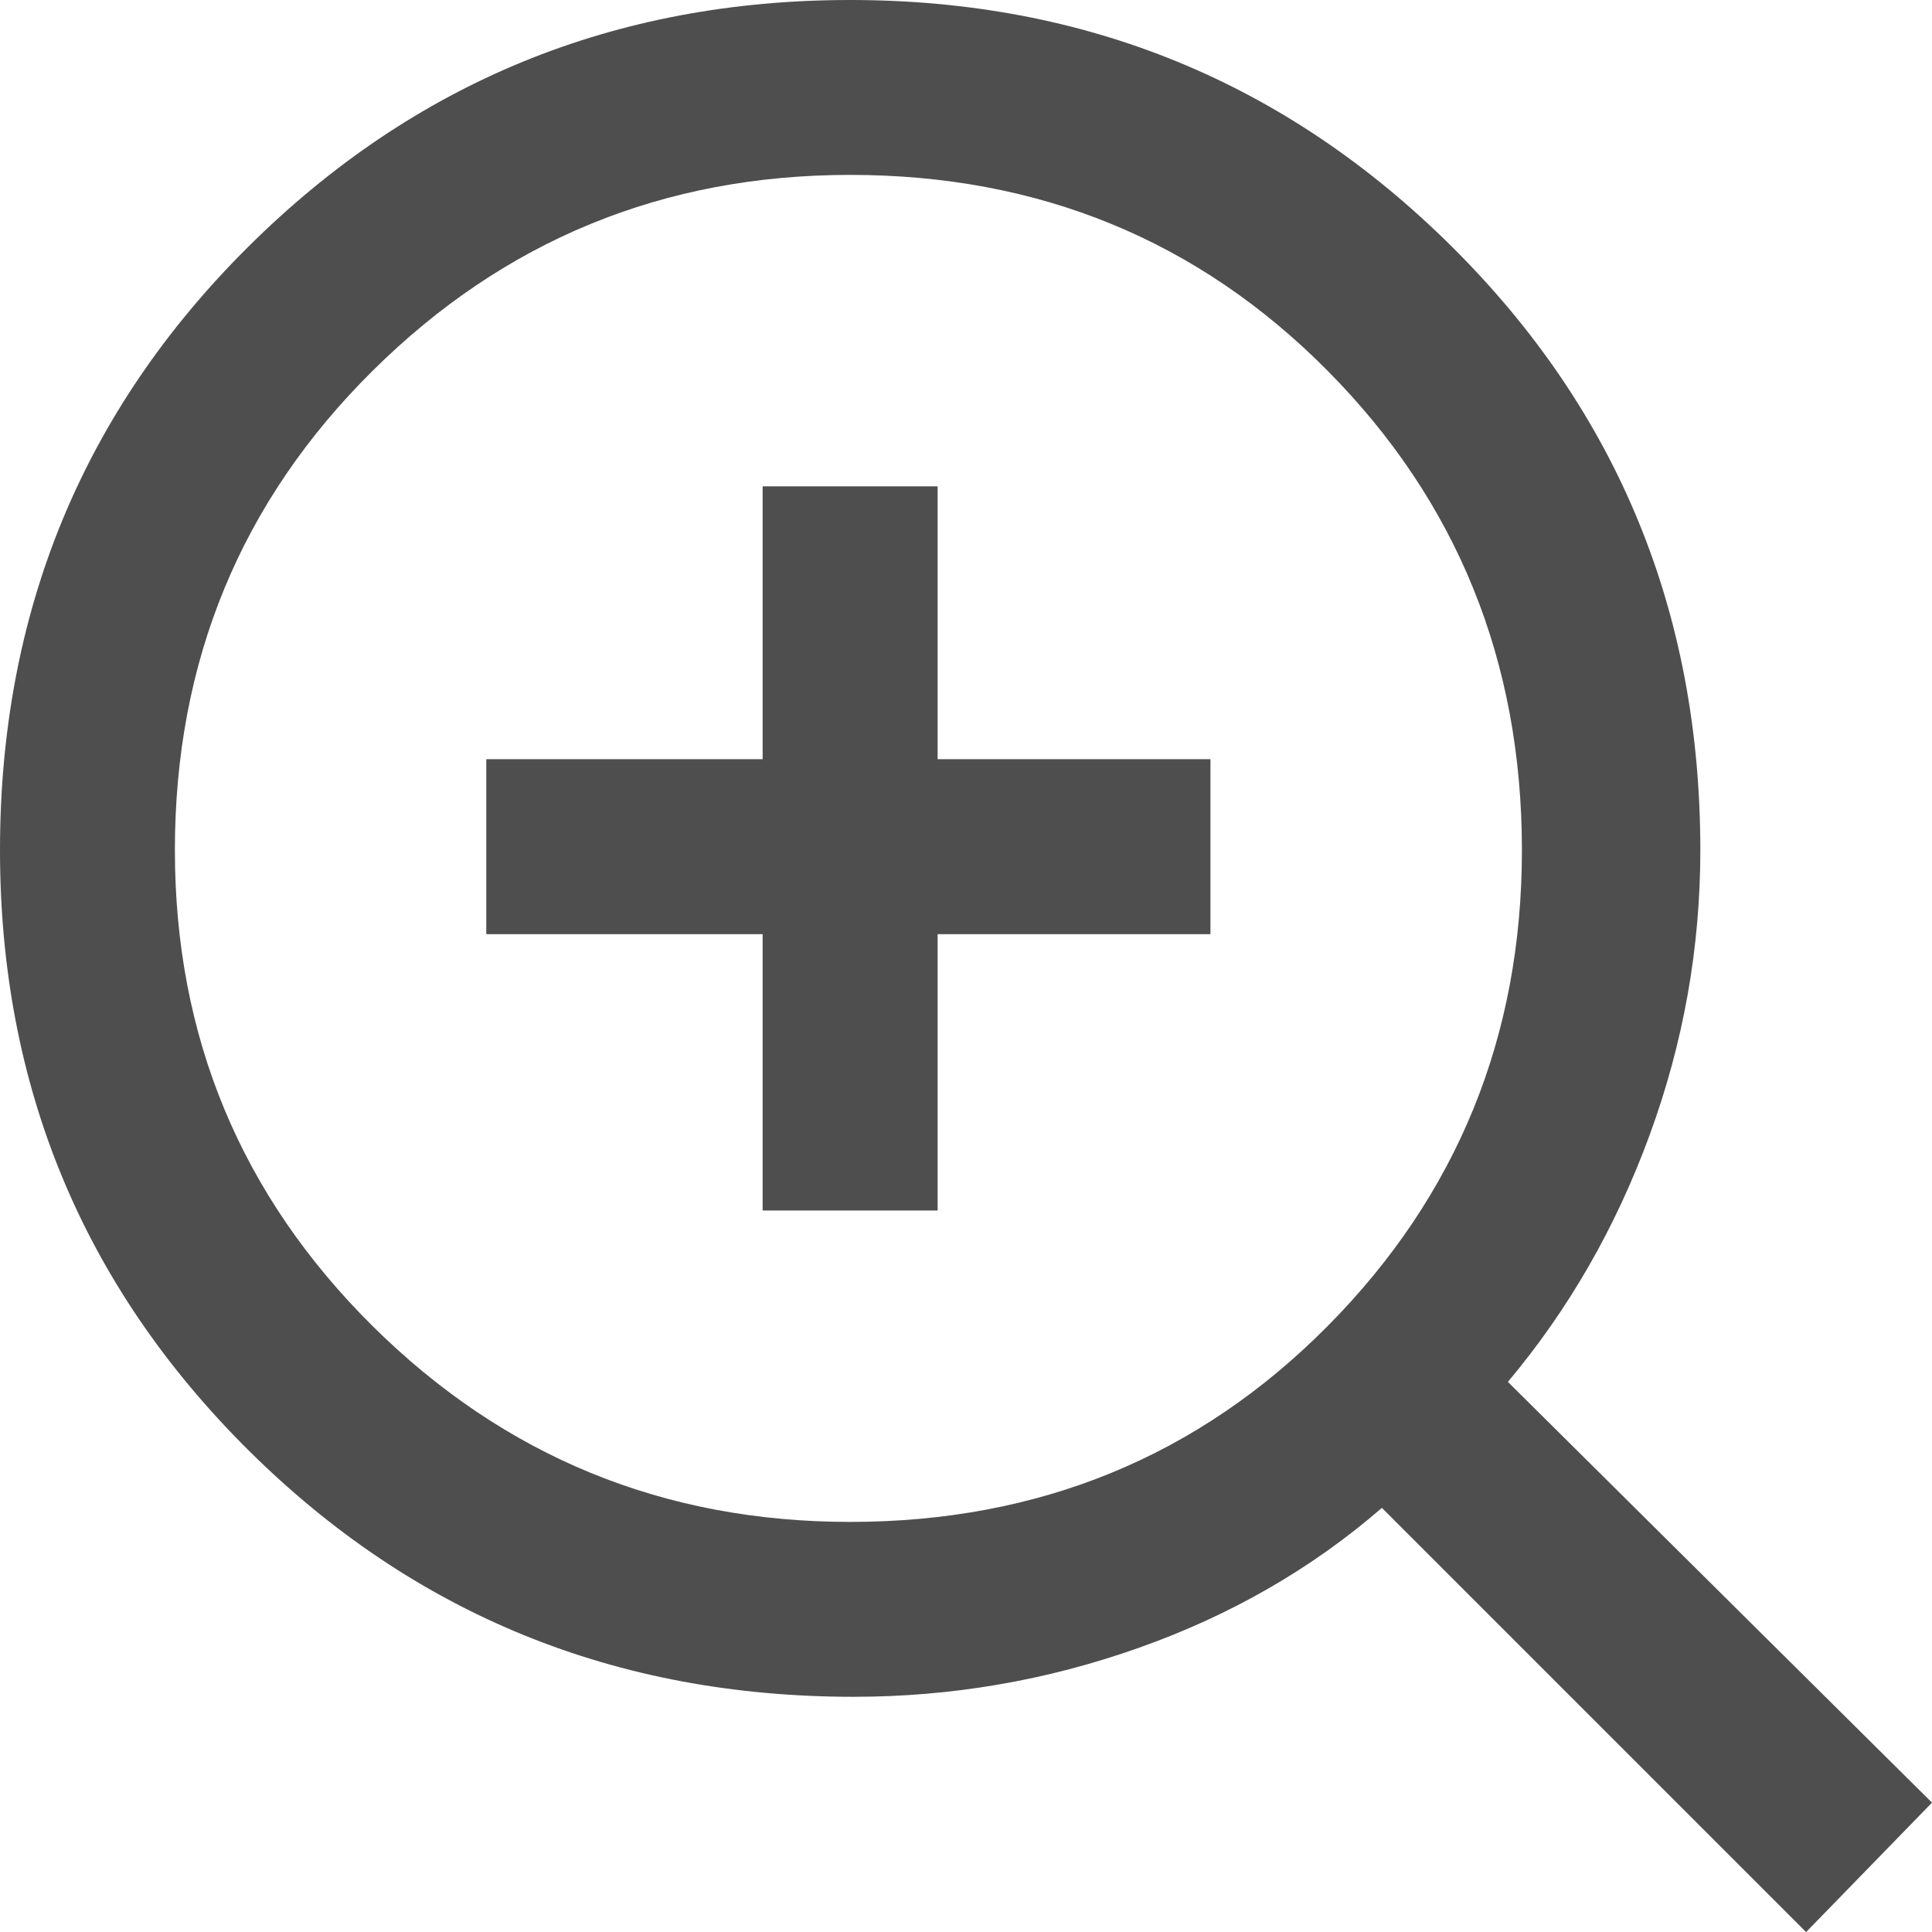
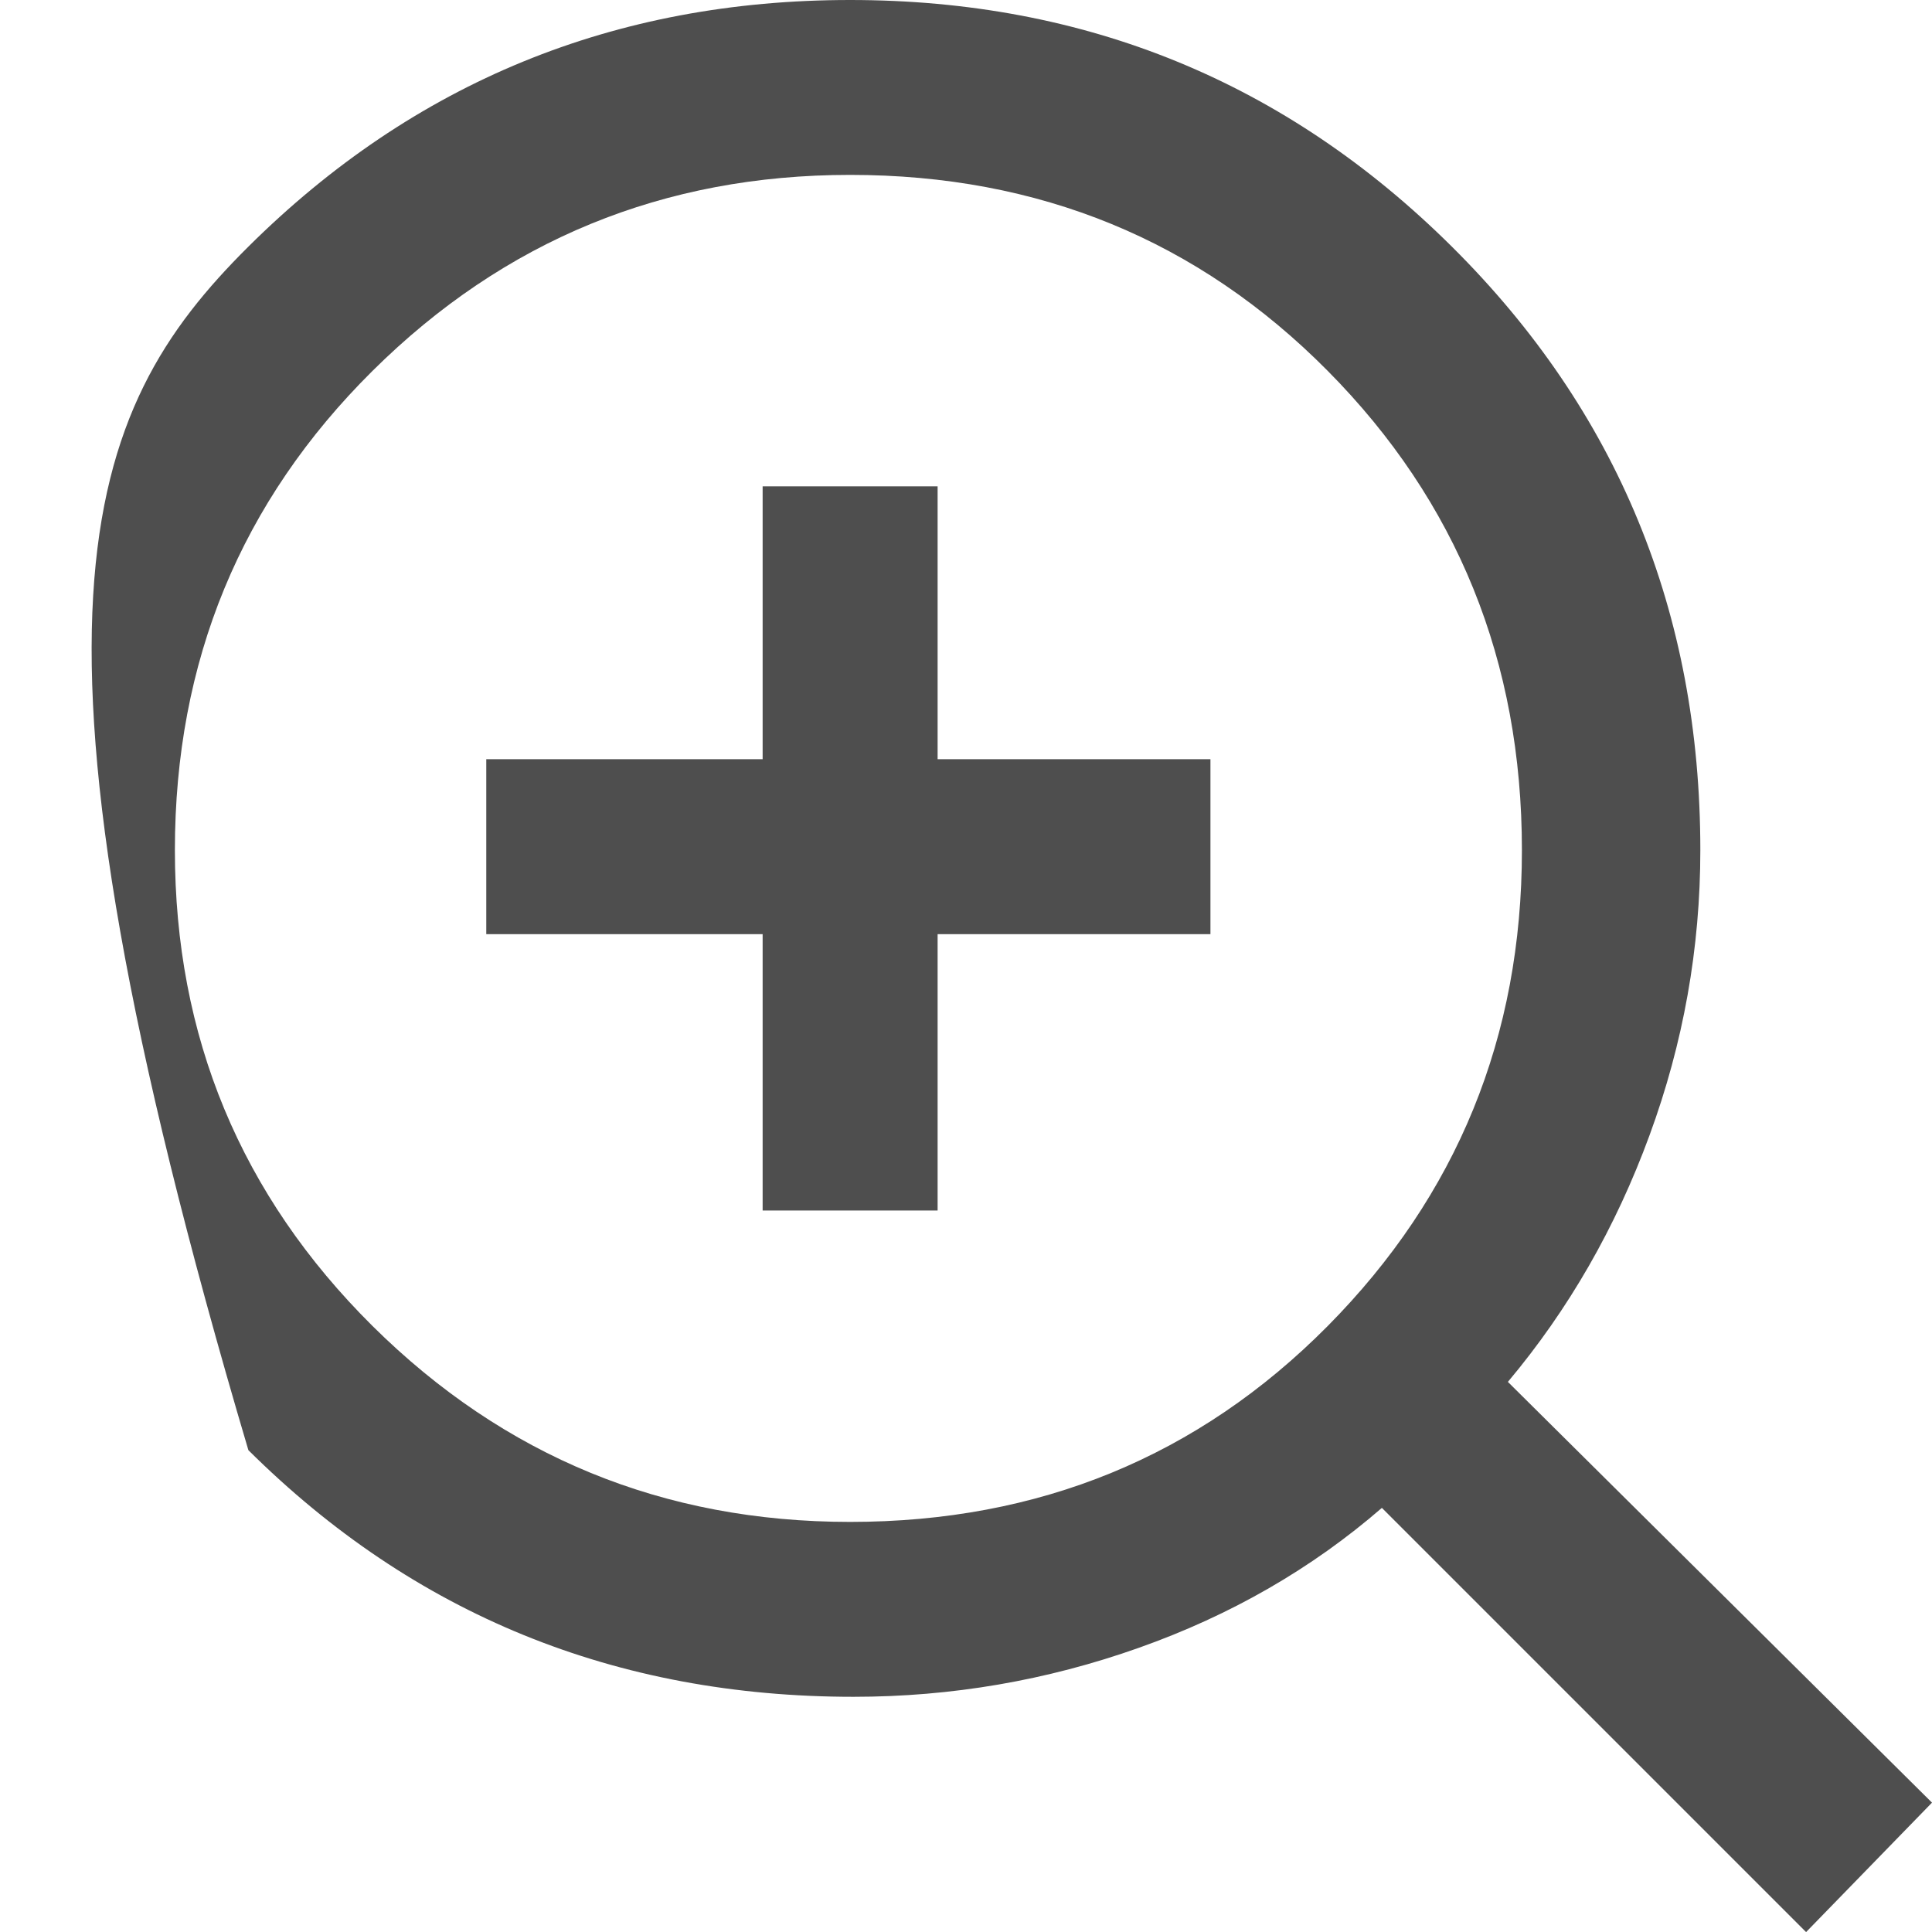
<svg xmlns="http://www.w3.org/2000/svg" width="23" height="23" viewBox="0 0 23 23" fill="none">
-   <path d="M21.501 23.001L16.451 17.951C15.618 18.673 14.653 19.229 13.557 19.617C12.46 20.006 11.328 20.2 10.162 20.2C7.33 20.2 4.928 19.221 2.957 17.264C0.986 15.306 0 12.925 0 10.121C0 7.289 0.986 4.894 2.957 2.936C4.928 0.979 7.316 0 10.121 0C12.925 0 15.313 0.979 17.284 2.936C19.256 4.894 20.242 7.289 20.242 10.121C20.242 11.287 20.04 12.419 19.637 13.516C19.235 14.613 18.673 15.591 17.951 16.451L23 21.46L21.501 23.001ZM10.121 18.118C12.37 18.118 14.265 17.34 15.806 15.786C17.347 14.23 18.118 12.342 18.118 10.121C18.118 7.872 17.347 5.97 15.806 4.415C14.265 2.86 12.37 2.082 10.121 2.082C7.899 2.082 6.004 2.86 4.435 4.415C2.867 5.97 2.082 7.872 2.082 10.121C2.082 12.342 2.867 14.23 4.435 15.786C6.004 17.34 7.899 18.118 10.121 18.118ZM9.079 14.411V11.121H5.789V9.038H9.079V5.79H11.162V9.038H14.41V11.121H11.162V14.411H9.079Z" fill="#4E4E4E" />
+   <path d="M21.501 23.001L16.451 17.951C15.618 18.673 14.653 19.229 13.557 19.617C12.46 20.006 11.328 20.2 10.162 20.2C7.33 20.2 4.928 19.221 2.957 17.264C0 7.289 0.986 4.894 2.957 2.936C4.928 0.979 7.316 0 10.121 0C12.925 0 15.313 0.979 17.284 2.936C19.256 4.894 20.242 7.289 20.242 10.121C20.242 11.287 20.04 12.419 19.637 13.516C19.235 14.613 18.673 15.591 17.951 16.451L23 21.46L21.501 23.001ZM10.121 18.118C12.37 18.118 14.265 17.34 15.806 15.786C17.347 14.23 18.118 12.342 18.118 10.121C18.118 7.872 17.347 5.97 15.806 4.415C14.265 2.86 12.37 2.082 10.121 2.082C7.899 2.082 6.004 2.86 4.435 4.415C2.867 5.97 2.082 7.872 2.082 10.121C2.082 12.342 2.867 14.23 4.435 15.786C6.004 17.34 7.899 18.118 10.121 18.118ZM9.079 14.411V11.121H5.789V9.038H9.079V5.79H11.162V9.038H14.41V11.121H11.162V14.411H9.079Z" fill="#4E4E4E" />
</svg>